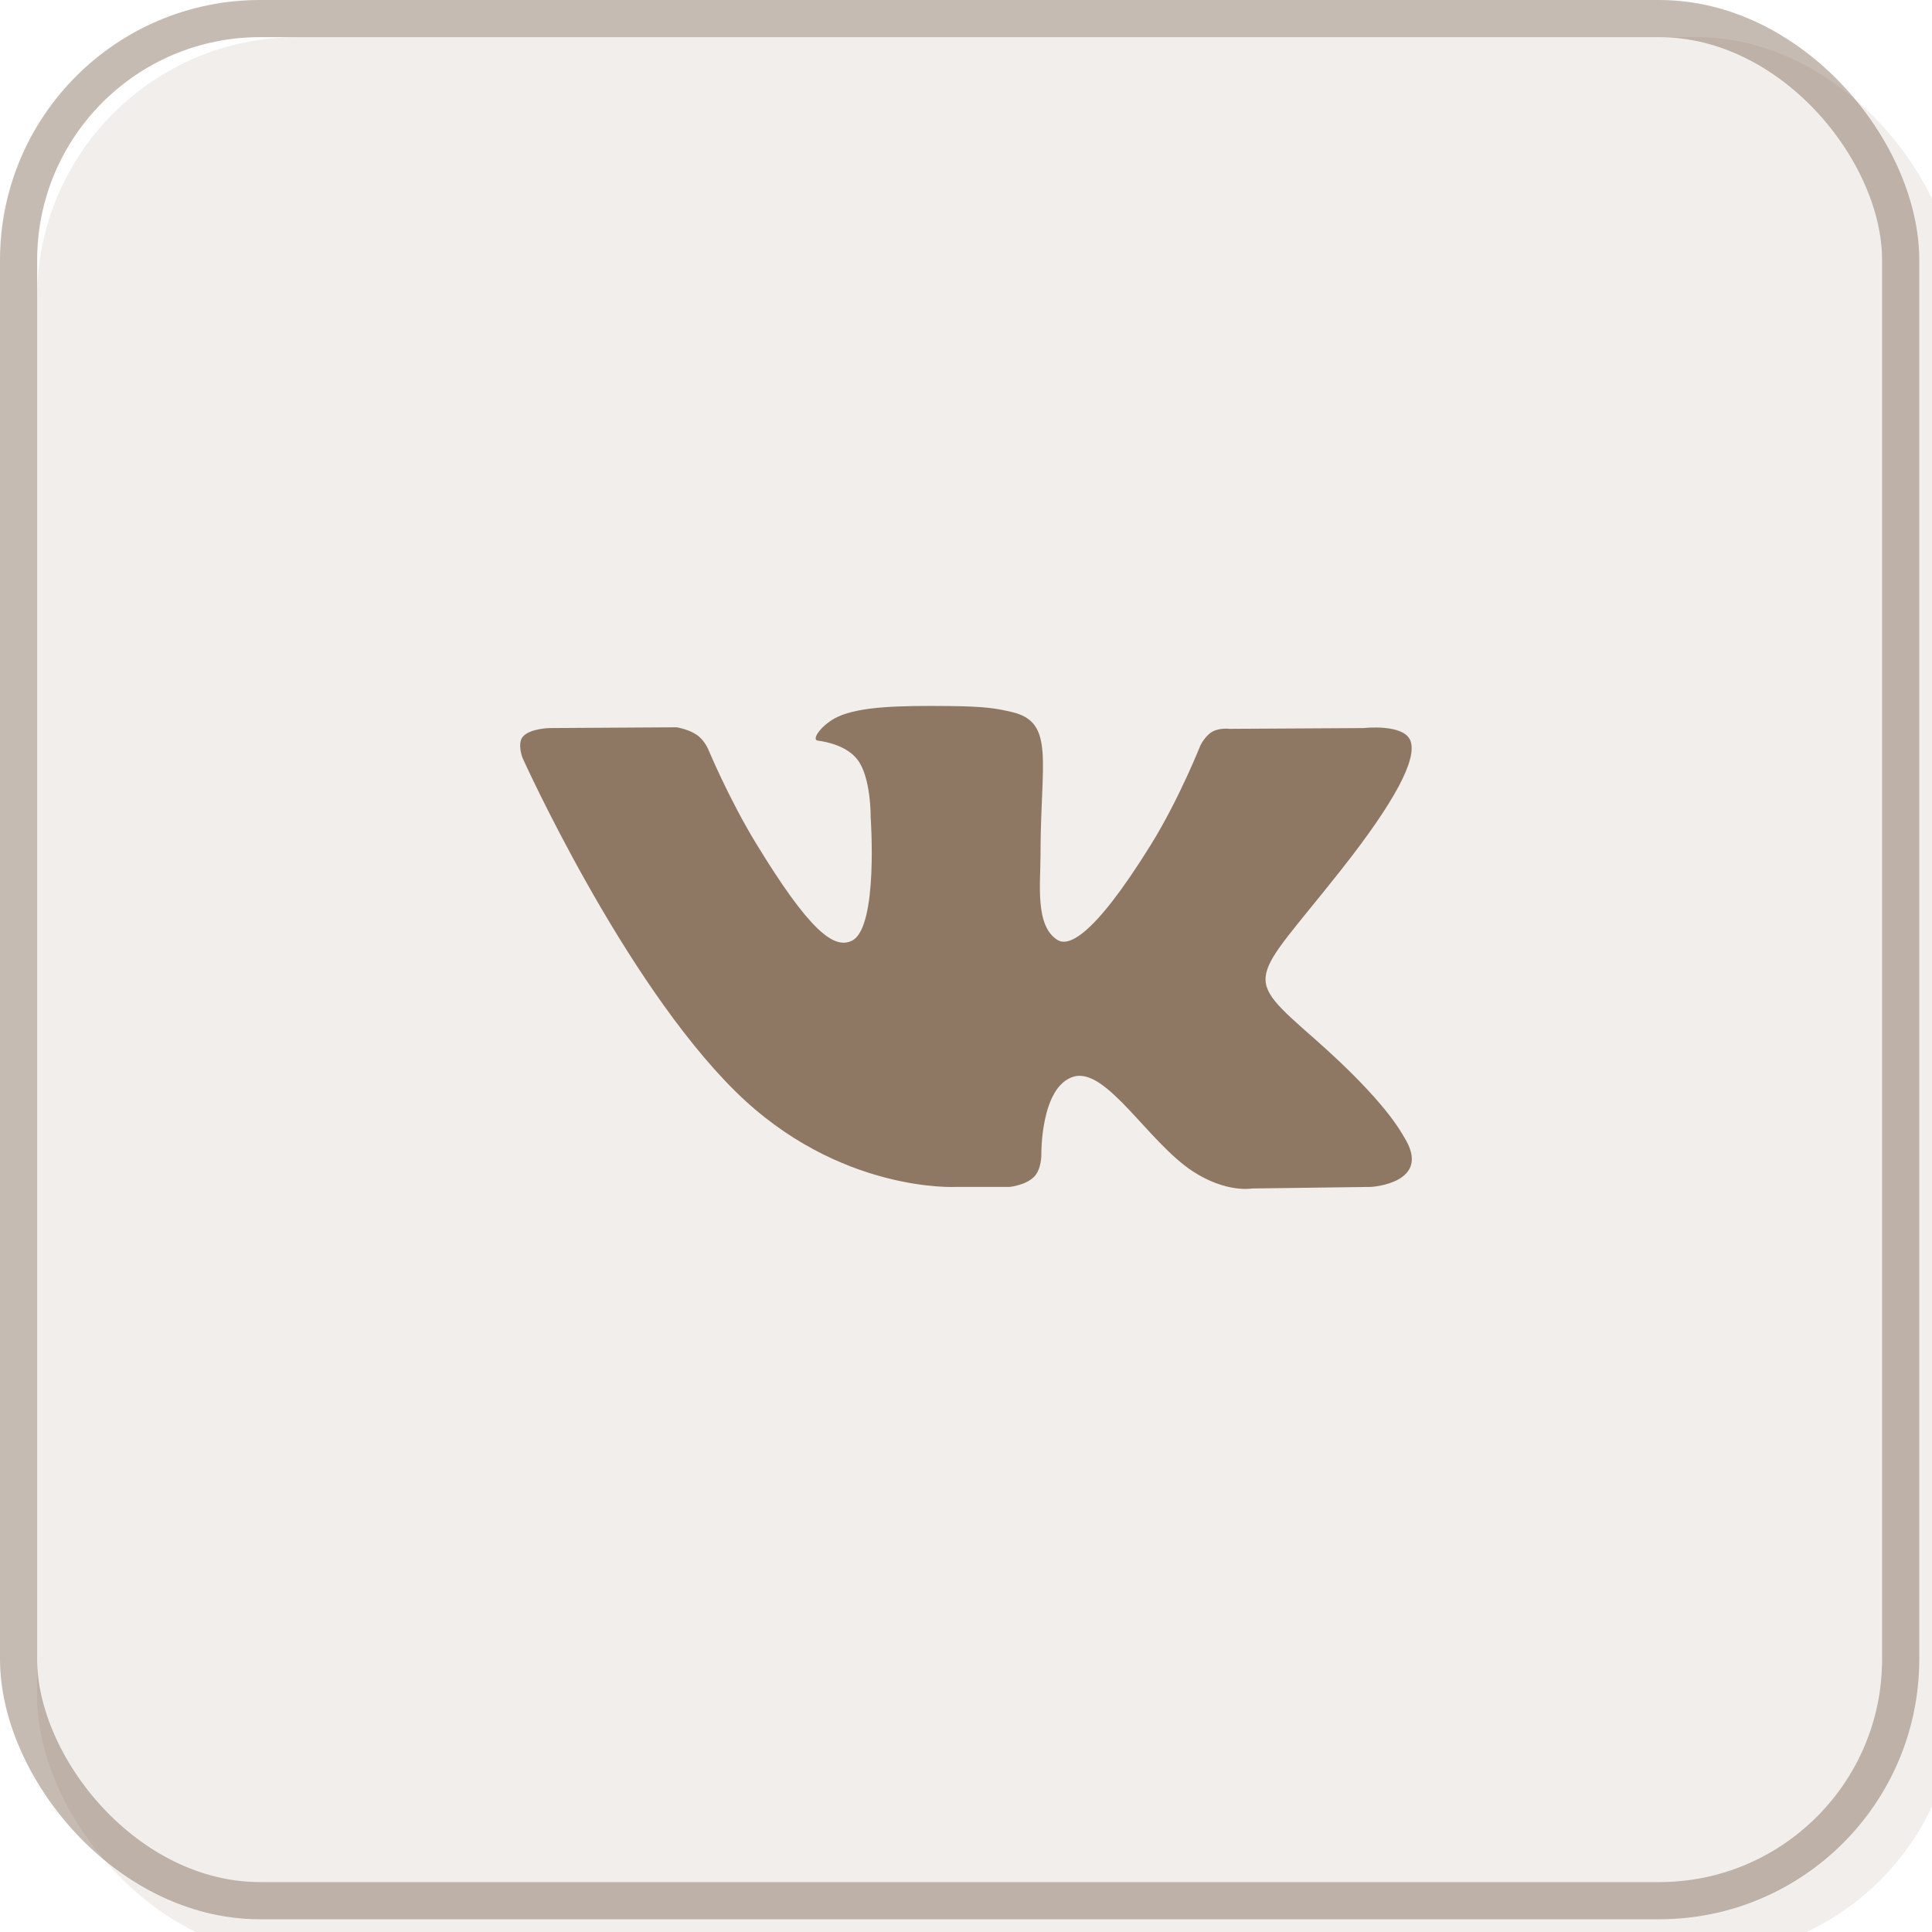
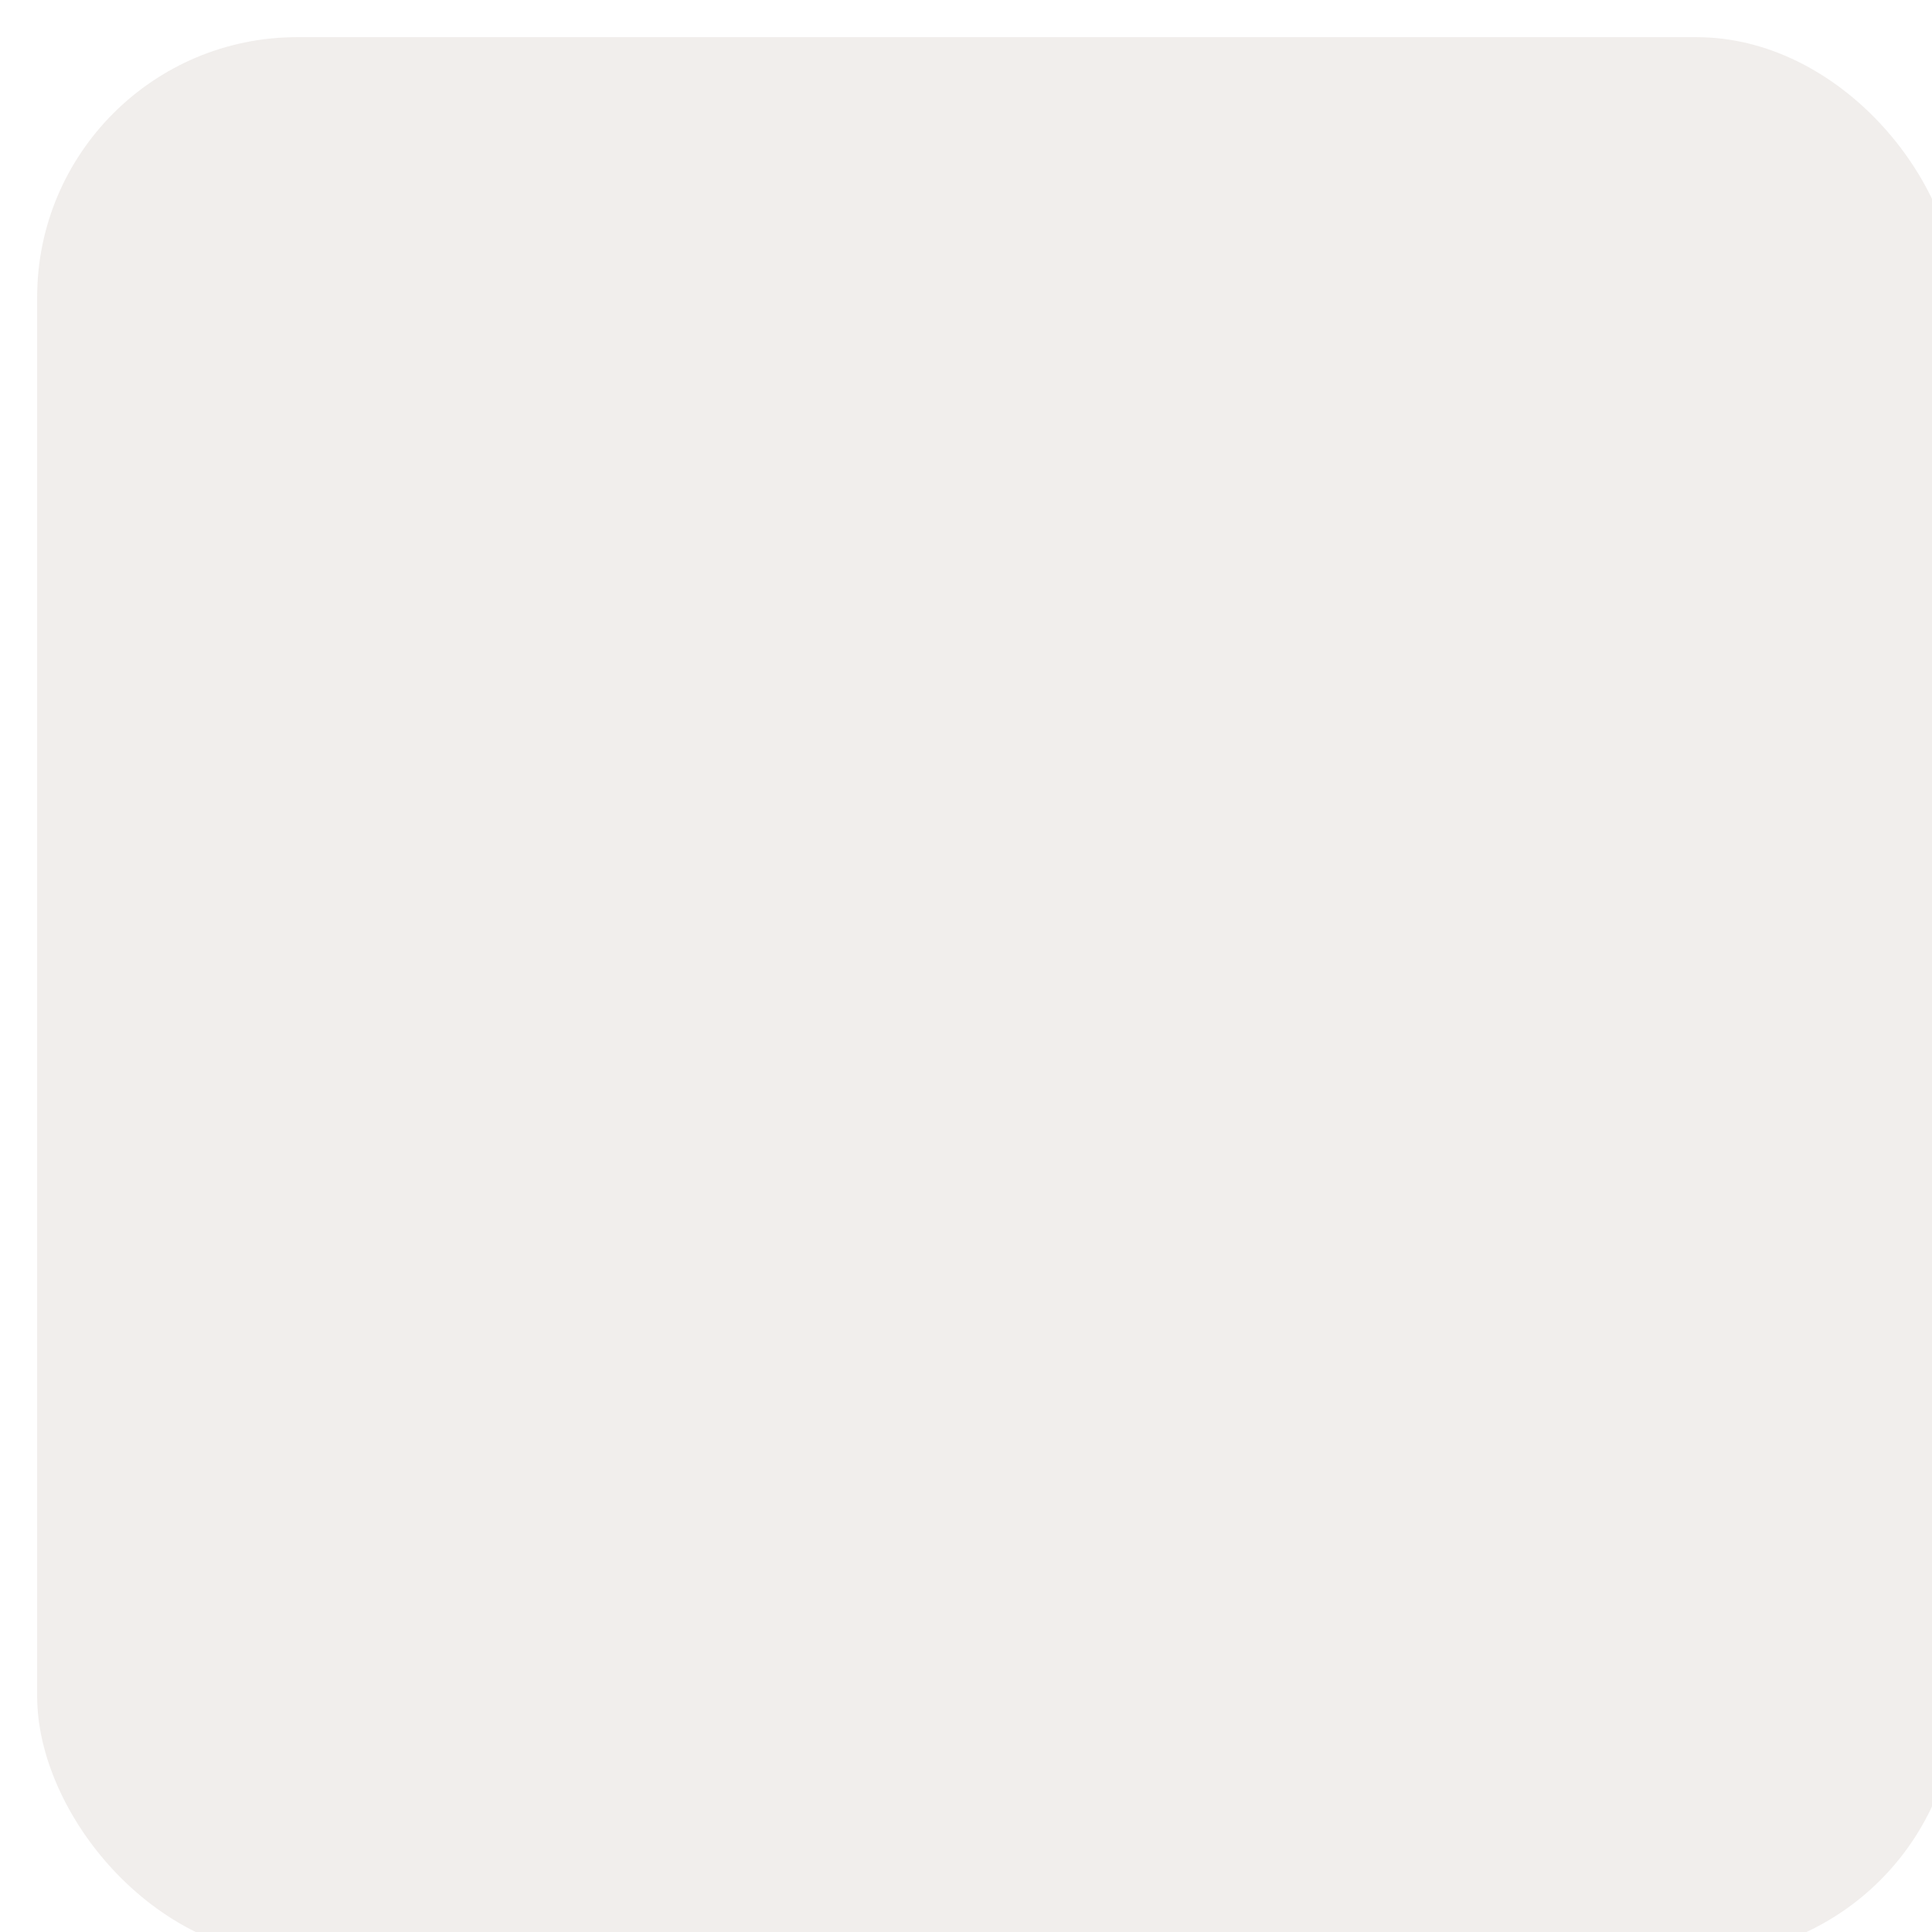
<svg xmlns="http://www.w3.org/2000/svg" width="52" height="52" viewBox="0 0 52 52" fill="none">
  <g filter="url(#filter0_i_1492_1250)">
    <rect width="51.657" height="51.657" rx="7" fill="#6E5741" fill-opacity="0.1" />
  </g>
-   <rect x="0.5" y="0.5" width="50.657" height="50.657" rx="6.5" stroke="#6E5741" stroke-opacity="0.4" />
-   <path d="M27.177 31.946C27.177 31.946 27.61 31.9 27.832 31.674C28.035 31.466 28.028 31.075 28.028 31.075C28.028 31.075 28.001 29.248 28.894 28.979C29.775 28.714 30.905 30.745 32.105 31.527C33.011 32.117 33.699 31.988 33.699 31.988L36.905 31.946C36.905 31.946 38.581 31.848 37.786 30.596C37.72 30.494 37.322 29.67 35.403 27.978C33.392 26.207 33.663 26.494 36.083 23.43C37.557 21.564 38.147 20.425 37.962 19.938C37.787 19.472 36.703 19.596 36.703 19.596L33.094 19.617C33.094 19.617 32.827 19.582 32.628 19.695C32.435 19.805 32.309 20.063 32.309 20.063C32.309 20.063 31.738 21.506 30.977 22.734C29.37 25.324 28.728 25.461 28.465 25.301C27.853 24.925 28.006 23.794 28.006 22.991C28.006 20.48 28.407 19.433 27.225 19.162C26.833 19.072 26.544 19.013 25.541 19.003C24.253 18.991 23.164 19.007 22.546 19.294C22.135 19.484 21.818 19.91 22.012 19.934C22.25 19.965 22.79 20.073 23.077 20.443C23.447 20.921 23.434 21.993 23.434 21.993C23.434 21.993 23.646 24.949 22.937 25.315C22.451 25.567 21.784 25.053 20.351 22.703C19.617 21.499 19.063 20.169 19.063 20.169C19.063 20.169 18.957 19.92 18.765 19.786C18.534 19.625 18.211 19.575 18.211 19.575L14.782 19.596C14.782 19.596 14.267 19.609 14.078 19.822C13.91 20.01 14.065 20.401 14.065 20.401C14.065 20.401 16.75 26.365 19.79 29.371C22.578 32.126 25.743 31.946 25.743 31.946H27.177Z" fill="#8F7863" />
  <defs>
    <filter id="filter0_i_1492_1250" x="0" y="0" width="52.657" height="52.657" filterUnits="userSpaceOnUse" color-interpolation-filters="sRGB">
      <feFlood flood-opacity="0" result="BackgroundImageFix" />
      <feBlend mode="normal" in="SourceGraphic" in2="BackgroundImageFix" result="shape" />
      <feColorMatrix in="SourceAlpha" type="matrix" values="0 0 0 0 0 0 0 0 0 0 0 0 0 0 0 0 0 0 127 0" result="hardAlpha" />
      <feOffset dx="1" dy="1" />
      <feGaussianBlur stdDeviation="5" />
      <feComposite in2="hardAlpha" operator="arithmetic" k2="-1" k3="1" />
      <feColorMatrix type="matrix" values="0 0 0 0 1 0 0 0 0 1 0 0 0 0 1 0 0 0 0.4 0" />
      <feBlend mode="normal" in2="shape" result="effect1_innerShadow_1492_1250" />
    </filter>
  </defs>
</svg>